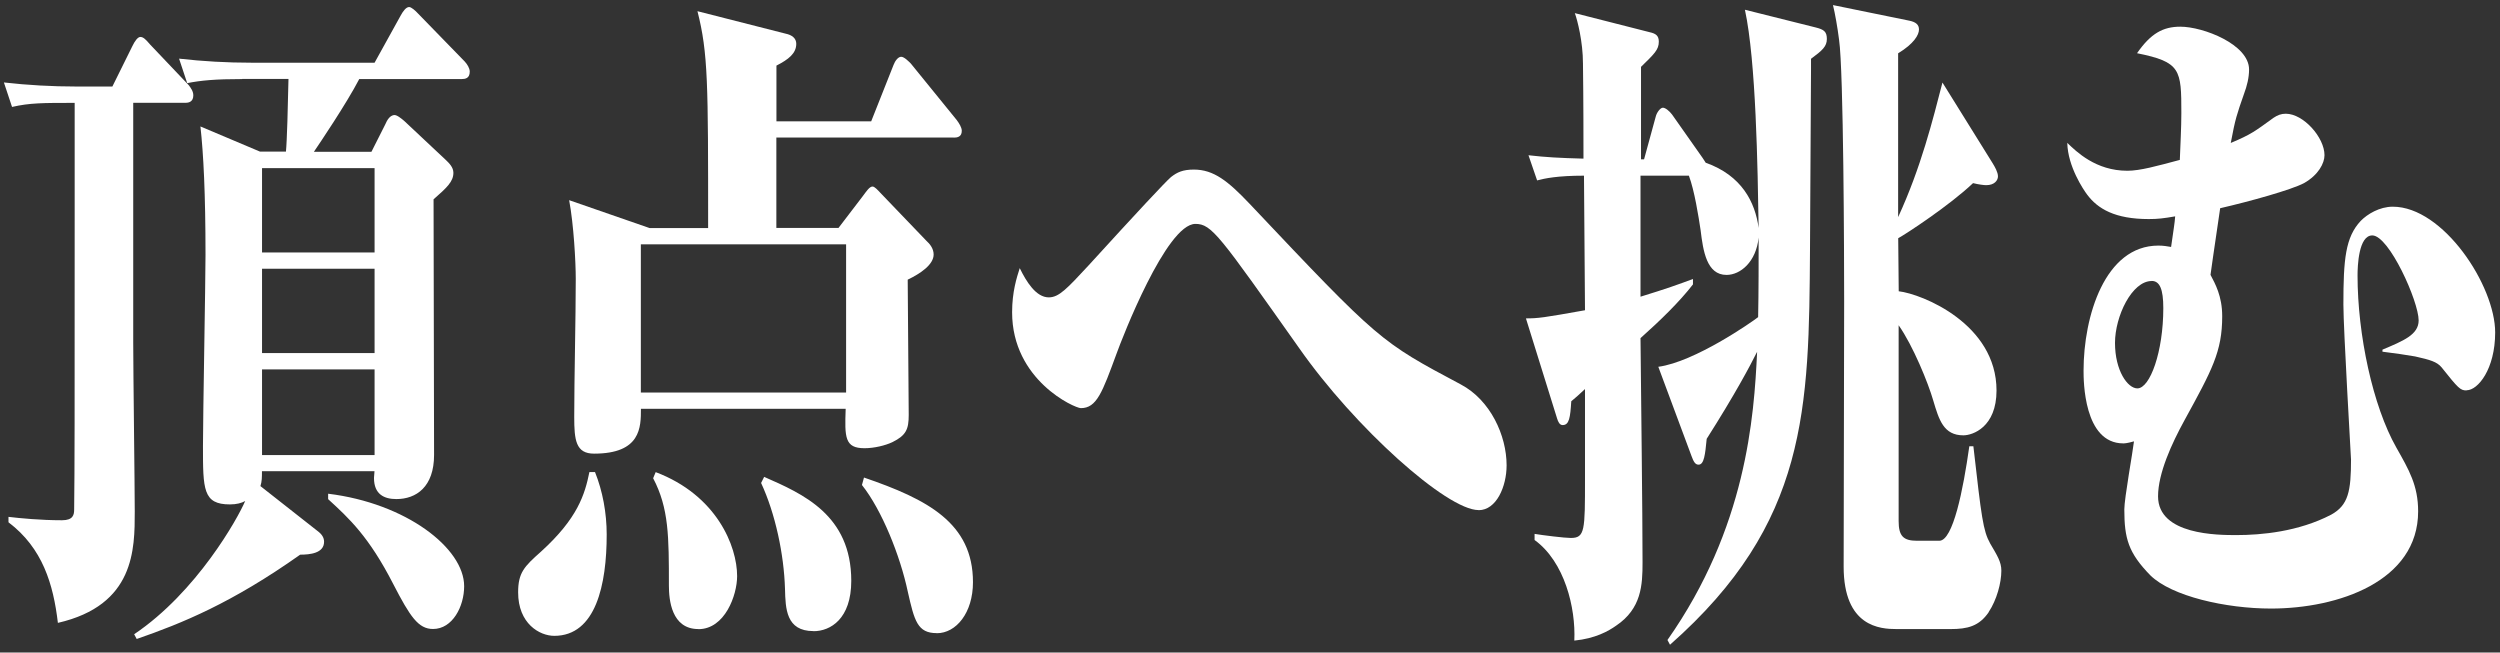
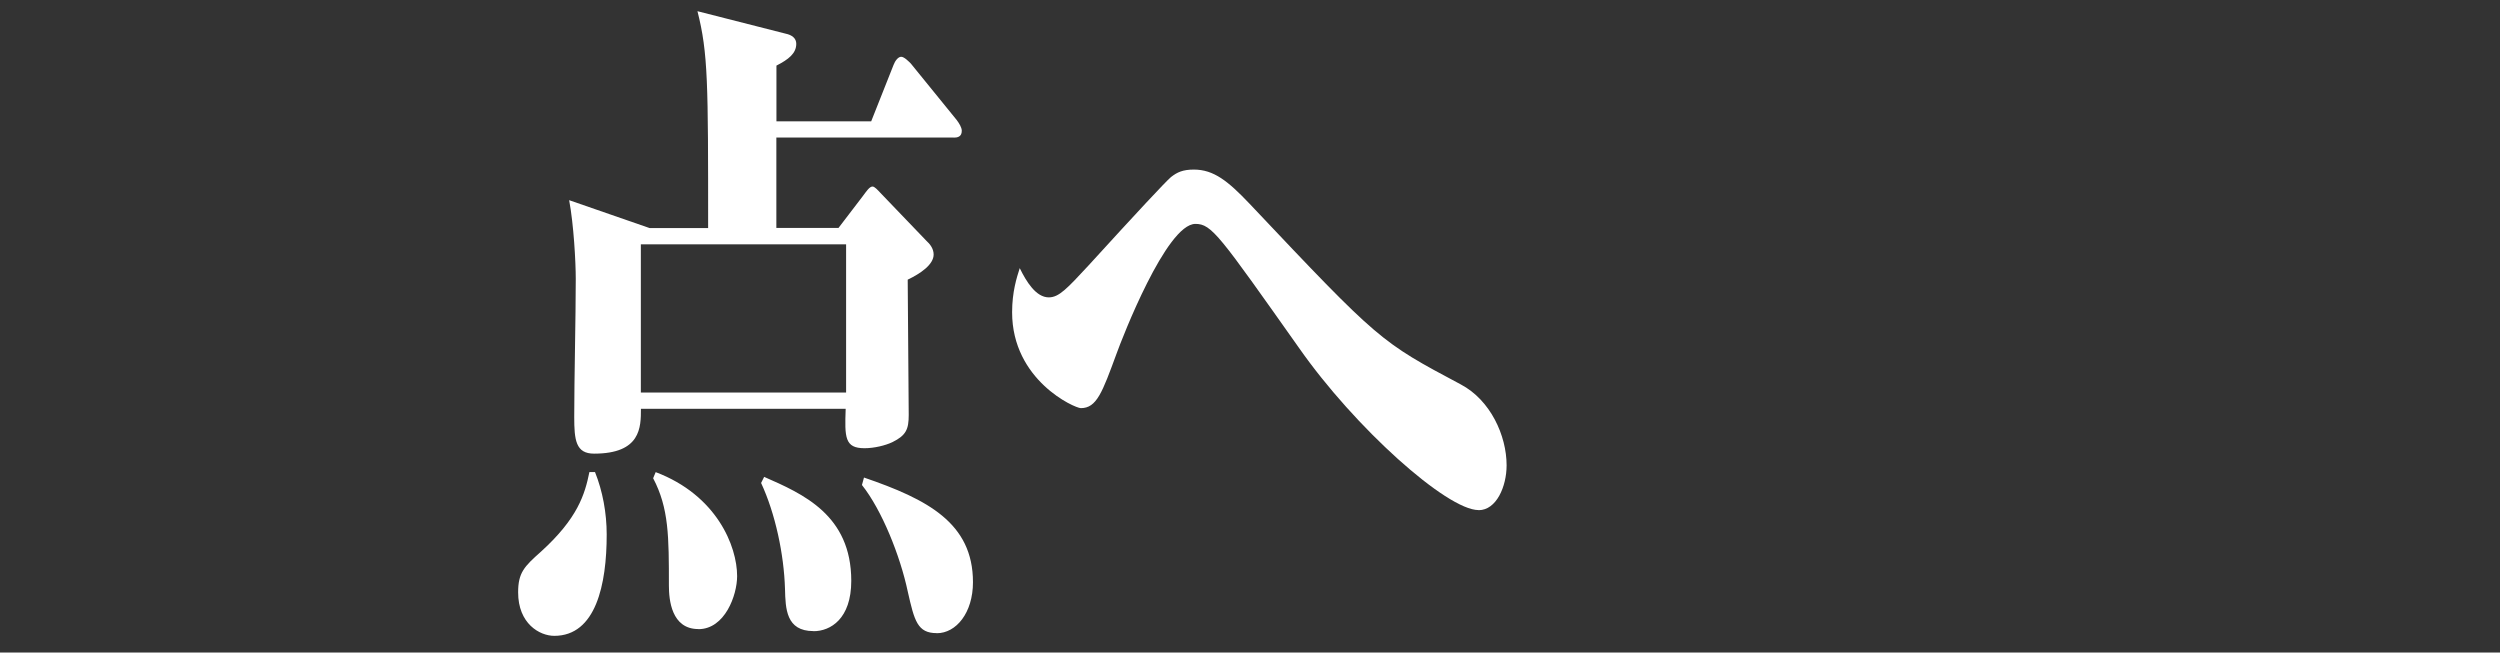
<svg xmlns="http://www.w3.org/2000/svg" width="295" height="77" viewBox="0 0 295 77">
  <rect x="0" y="0" width="295" height="77" fill="#333333" stroke="none" />
  <defs>
    <style>.cls-1{fill:none;}.cls-2{fill:#fff;}</style>
  </defs>
  <g id="_情報">
-     <path class="cls-2" d="M.46,9.73c2.82.32,5.71.48,8.53.48h4.27l2.34-4.73c.3-.64.66-1.12.96-1.12.36,0,.66.32,1.14.88l4.57,4.81c.24.32.54.72.54,1.2,0,.72-.48.88-.9.88h-6.19v28.32c0,3.21.18,17.09.18,19.89,0,4.49,0,11.07-9.07,13.16-.54-4.57-1.8-8.82-5.83-11.87v-.64c1.32.16,3.79.4,6.31.4,1.32,0,1.44-.64,1.44-1.28.06-5.05.06-10.91.06-34.09v-13.88c-3.79,0-5.29,0-7.39.48l-.96-2.89ZM28.58,9.33c-3.19,0-4.87.16-6.49.48l-.96-2.89c2.82.32,5.65.48,8.53.48h14.54l3.06-5.53c.3-.56.66-1.04,1.02-1.04.24,0,.72.4,1.08.8l5.47,5.62c.3.32.6.8.6,1.2,0,.8-.54.88-.96.88h-12.08c-1.5,2.89-4.75,7.7-5.35,8.58h6.79l1.62-3.21c.24-.56.54-1.04,1.02-1.12.3-.08.9.4,1.26.72l4.87,4.57c.42.4.9.88.9,1.52,0,1.04-.78,1.76-2.34,3.13,0,4.81.06,25.91.06,30.16,0,3.77-2.1,5.21-4.45,5.21-1.44,0-2.64-.56-2.64-2.49,0-.24.06-.56.06-.8h-13.28c0,.72,0,1.2-.18,1.76l6.73,5.29c.54.4.78.8.78,1.28,0,1.36-1.68,1.52-2.82,1.52-8.05,5.7-13.94,8.1-19.29,9.95l-.3-.56c7.39-4.97,12.26-13.72,13.1-15.72-.42.24-1.02.4-1.8.4-3.18,0-3.18-1.76-3.18-6.9,0-3.53.3-19.33.3-22.54,0-7.22-.24-11.95-.6-15.16l7.03,2.97h3.06c.12-1.12.24-5.53.3-8.58h-5.47ZM30.92,19.84v9.95h13.28v-9.95h-13.28ZM30.92,31.71v9.95h13.28v-9.95h-13.28ZM30.92,43.59v10.11h13.28v-10.11h-13.28ZM38.73,58.26c9.19,1.12,16.04,6.42,16.04,10.91,0,2.41-1.38,5.05-3.67,5.05-1.74,0-2.7-1.44-4.69-5.29-2.88-5.62-5.23-7.78-7.69-10.03v-.64Z" />
    <path class="cls-2" d="M65.41,75.03c-1.74,0-4.27-1.44-4.27-5.13,0-2.33.72-3.05,2.7-4.81,4.33-3.93,5.17-6.74,5.71-9.39h.66c.9,2.25,1.38,4.81,1.38,7.38,0,5.86-1.26,11.95-6.19,11.95ZM112.52,16.23h-20.91v10.67h7.33l2.82-3.69c.48-.64.84-1.2,1.2-1.2.24,0,.6.4.9.72l5.47,5.7c.36.32.84.88.84,1.6,0,1.2-1.56,2.25-3.06,2.97,0,2.49.12,13.64.12,15.96,0,1.68-.3,2.41-1.92,3.21-.84.4-2.16.72-3.3.72-2.34,0-2.34-1.28-2.22-4.65h-24.16c0,2.17,0,5.29-5.53,5.29-2.16,0-2.34-1.6-2.34-4.33,0-4.49.18-11.79.18-16.28,0-2.01-.24-6.42-.78-9.3l9.49,3.29h6.91c0-17.17,0-20.62-1.26-25.59l10.4,2.65c.78.16,1.26.56,1.26,1.2,0,1.12-.9,1.84-2.34,2.57v6.58h11.18l2.64-6.66c.18-.48.54-.96.9-.96s.9.56,1.14.8l5.41,6.66c.3.4.6.88.6,1.28,0,.72-.54.8-.96.8ZM99.84,28.83h-24.22v17.49h24.22v-17.49ZM82.41,74.23c-3.18,0-3.48-3.45-3.48-5.13,0-5.78,0-9.14-1.86-12.67l.3-.72c7.21,2.73,9.61,8.74,9.61,12.27,0,2.25-1.44,6.26-4.57,6.26ZM95.99,74.47c-3.24,0-3.3-2.65-3.36-4.97-.12-4.09-1.14-8.9-2.82-12.51l.36-.72c4.57,2.01,10.28,4.49,10.28,12.27,0,4.49-2.46,5.94-4.45,5.94ZM110.54,74.71c-2.28,0-2.64-1.44-3.42-4.89-.9-4.25-3.06-9.63-5.41-12.59l.24-.88c7.51,2.57,12.86,5.37,12.86,12.35,0,3.61-1.98,6.02-4.27,6.02Z" />
    <path class="cls-2" d="M174.47,60.19c-3.73,0-14.6-9.71-21.21-19.17-9.37-13.24-10.27-14.6-12.2-14.6-3.43,0-8.65,13.48-9.31,15.32-1.68,4.57-2.34,6.42-4.21,6.42-.72,0-8.11-3.29-8.11-11.31,0-2.41.54-4.09.9-5.21.78,1.6,1.92,3.45,3.43,3.45,1.2,0,2.16-1.04,4.69-3.77q8.71-9.55,9.73-10.43c.72-.56,1.38-.88,2.7-.88,2.34,0,4.03,1.36,6.55,4.01,15.38,16.28,15.44,16.28,24.94,21.34,3.49,1.84,5.41,6.02,5.41,9.55,0,2.49-1.2,5.29-3.3,5.29Z" />
-     <path class="cls-2" d="M213.7,6.93v1.2l-.12,21.26c-.12,18.85-.24,32.33-16.52,46.69l-.3-.56c9.31-13.24,10.22-26.31,10.58-34.01-.84,1.68-2.58,4.97-5.95,10.27-.18,1.84-.3,3.05-.96,3.05-.42,0-.6-.4-.84-1.04l-3.91-10.51c4.27-.56,11.06-5.29,11.78-5.86.06-2.81.06-6.9.06-9.39-.3,2.89-2.16,4.41-3.79,4.41-2.34,0-2.76-2.81-3.06-5.29-.24-1.6-.72-4.65-1.38-6.42h-5.71v14.28c3.12-.96,4.45-1.44,6.19-2.09v.64c-1.62,2.09-3.85,4.25-6.19,6.34.06,6.5.24,20.54.24,26.47,0,2.65-.12,5.45-3.12,7.46-.9.64-2.46,1.52-4.93,1.76.18-3.85-1.14-9.3-4.69-11.87v-.72c.96.16,3.55.48,4.27.48,1.68,0,1.68-.88,1.68-6.98v-10.59q-1.02.96-1.62,1.44c-.12,1.93-.24,2.81-1.02,2.81-.36,0-.54-.4-.66-.8l-3.67-11.79c1.44,0,2.04-.08,6.97-.96l-.12-15.88c-3.12,0-4.63.32-5.53.56l-1.02-2.97c2.1.24,3.61.32,6.49.4,0-1.84,0-6.9-.06-11.23,0-2.57-.66-5.13-.96-5.94l8.83,2.25c.72.16,1.08.4,1.08,1.12,0,.96-.54,1.44-2.1,2.97v10.91h.36l1.38-5.05c.12-.48.54-1.04.84-1.04s.78.4,1.08.8l3.61,5.13c.18.24.24.4.36.56,4.27,1.52,5.83,4.65,6.25,7.7-.12-7.14-.3-19.65-1.62-25.75l8.35,2.09c.96.24,1.32.48,1.32,1.36s-.54,1.36-1.86,2.33ZM234.68,72.22c-1.14,1.68-2.52,2.01-4.51,2.01h-6.37c-1.92,0-6.25-.24-6.25-7.38,0-4.97.06-26.87.06-31.28,0-5.05-.06-27.19-.6-30.88-.18-1.44-.48-3.13-.72-4.09l9.01,1.84c.78.16,1.14.48,1.14,1.04,0,.64-.6,1.68-2.46,2.81v19.33c2.7-5.86,4.09-11.47,5.23-15.88l5.89,9.47c.3.48.66,1.12.66,1.6s-.42,1.04-1.38,1.04c-.3,0-.9-.08-1.56-.24-2.7,2.57-7.81,5.94-8.83,6.5l.06,6.26c2.76.32,11.54,3.85,11.54,11.71,0,4.33-2.82,5.29-3.91,5.29-2.34,0-2.88-1.84-3.55-4.09-.6-2.09-2.4-6.5-4.09-8.9v23.1c0,1.76.54,2.33,2.16,2.33h2.64c1.62,0,2.82-6.02,3.54-11.15h.48c.96,8.42,1.14,9.95,1.98,11.47.84,1.44,1.32,2.17,1.32,3.21,0,1.44-.54,3.45-1.5,4.89Z" />
-     <path class="cls-2" d="M291.04,46.07c-.72,0-.96-.24-2.94-2.73-.54-.64-1.32-.88-3.12-1.28-.9-.16-2.52-.4-3.85-.56v-.24c2.46-1.04,4.27-1.76,4.27-3.45,0-2.25-3.49-10.03-5.47-10.03-1.62,0-1.74,3.61-1.74,4.73,0,6.98,1.8,15.4,4.57,20.29,1.5,2.65,2.58,4.49,2.58,7.54,0,8.26-9.43,11.47-17.37,11.47-5.29,0-11.72-1.44-14.24-3.93-2.58-2.65-3.06-4.33-3.06-7.78,0-1.28,1.02-6.9,1.14-8.02-.84.24-1.14.24-1.26.24-4.69,0-4.69-7.46-4.69-8.58,0-6.42,2.52-14.76,8.83-14.76.6,0,1.02.08,1.5.16.3-2.17.42-2.73.48-3.61-1.38.24-2.04.32-3.12.32-3.97,0-6.01-1.2-7.27-2.89-.42-.56-2.28-3.29-2.34-6.1,1.08,1.04,3.36,3.29,7.09,3.29,1.5,0,3.49-.56,6.19-1.28.06-1.68.18-3.77.18-5.53,0-5.13-.06-6.02-5.23-7.06,1.62-2.33,3.06-3.13,5.11-3.13,2.7,0,8.11,2.09,8.11,5.05,0,.96-.24,1.93-.6,2.89-.84,2.41-1.02,2.89-1.56,5.78,2.46-1.04,2.82-1.36,5.05-2.97.48-.32.9-.48,1.44-.48,2.1,0,4.57,2.81,4.57,4.89,0,.96-.72,2.33-2.4,3.29-1.5.8-6.43,2.17-9.91,2.97-.9,6.02-.96,6.66-1.14,7.86.54,1.04,1.38,2.49,1.38,4.89,0,4.17-1.2,6.34-4.45,12.27-1.5,2.73-3.12,6.26-3.12,8.98,0,4.57,7.09,4.57,9.25,4.57,2.94,0,7.33-.4,11.18-2.41,2.04-1.12,2.34-2.81,2.34-6.5,0-.24-.9-15.4-.9-18.29,0-5.37.24-7.94,2.04-9.87.78-.8,2.22-1.68,3.79-1.68,5.95,0,12.08,9.3,12.08,14.84,0,4.33-2.04,6.82-3.36,6.82ZM253.9,33.16c-2.34,0-4.33,4.17-4.33,7.3,0,3.29,1.5,5.37,2.64,5.37,1.5,0,3.06-4.33,3.06-9.47,0-2.25-.42-3.21-1.38-3.21Z" />
  </g>
  <g id="TOP">
-     <rect id="_x3C_スライス_x3E_" class="cls-1" width="295" height="77" />
-   </g>
+     </g>
</svg>